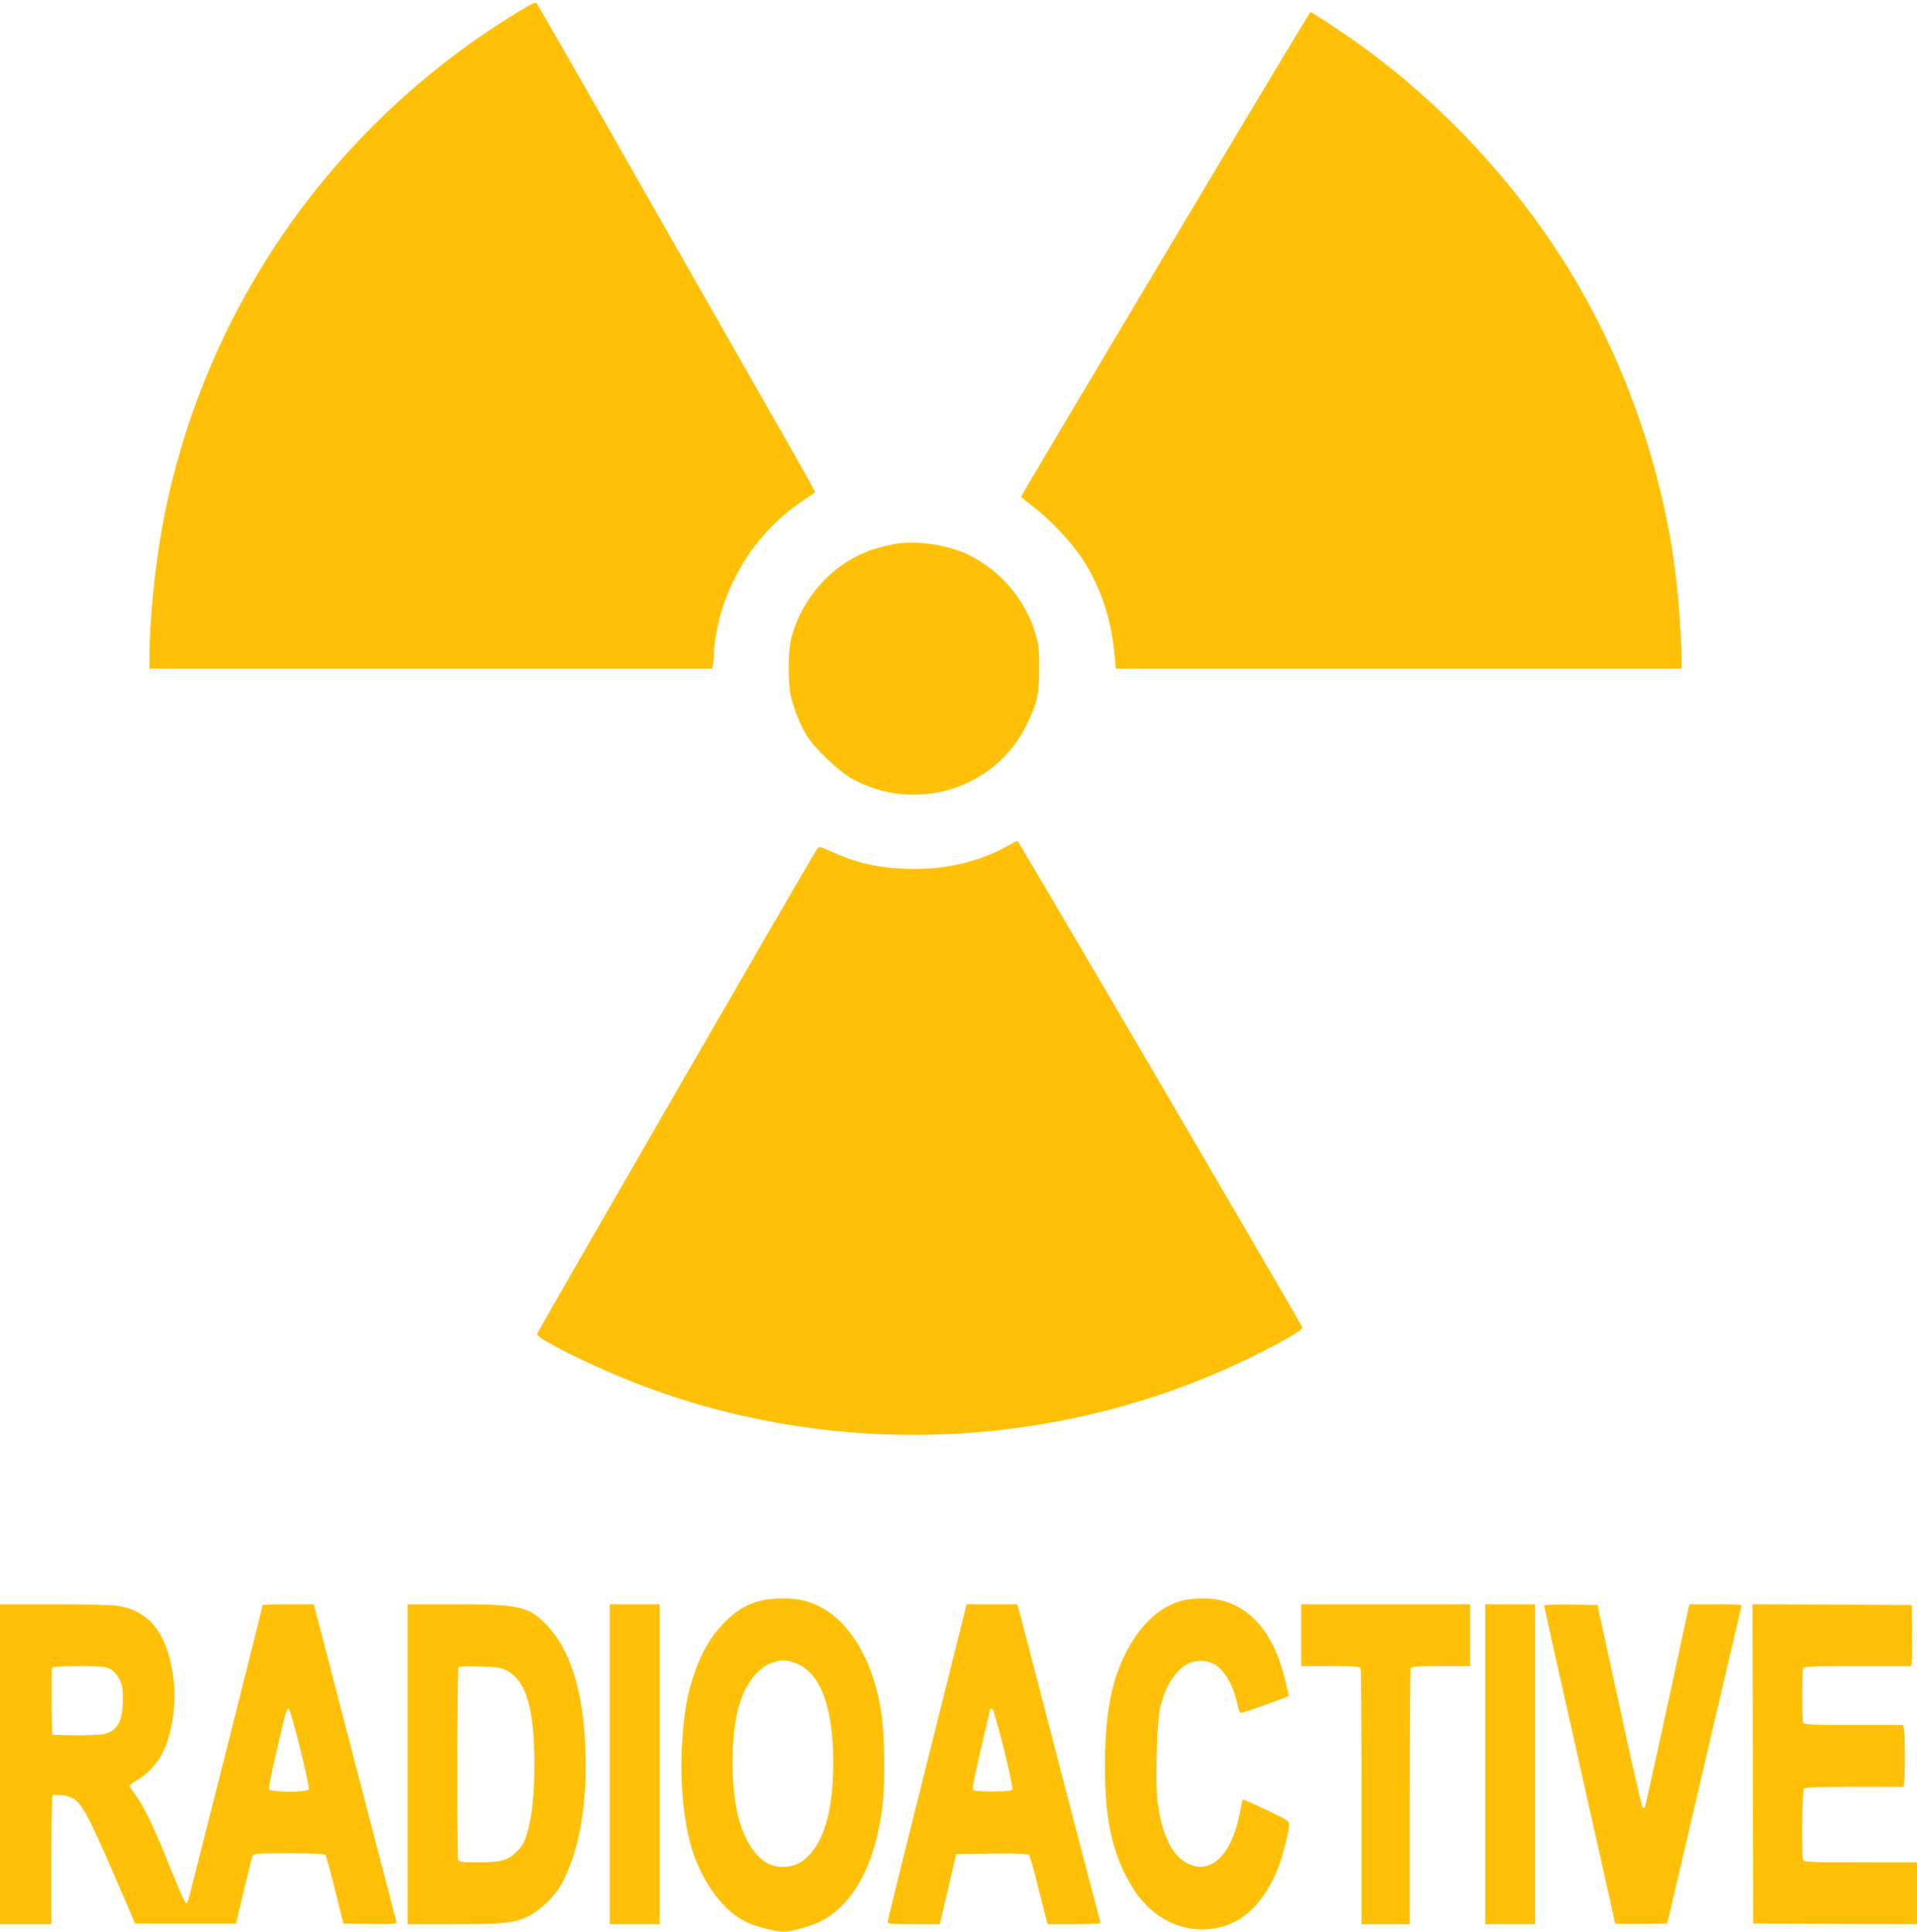
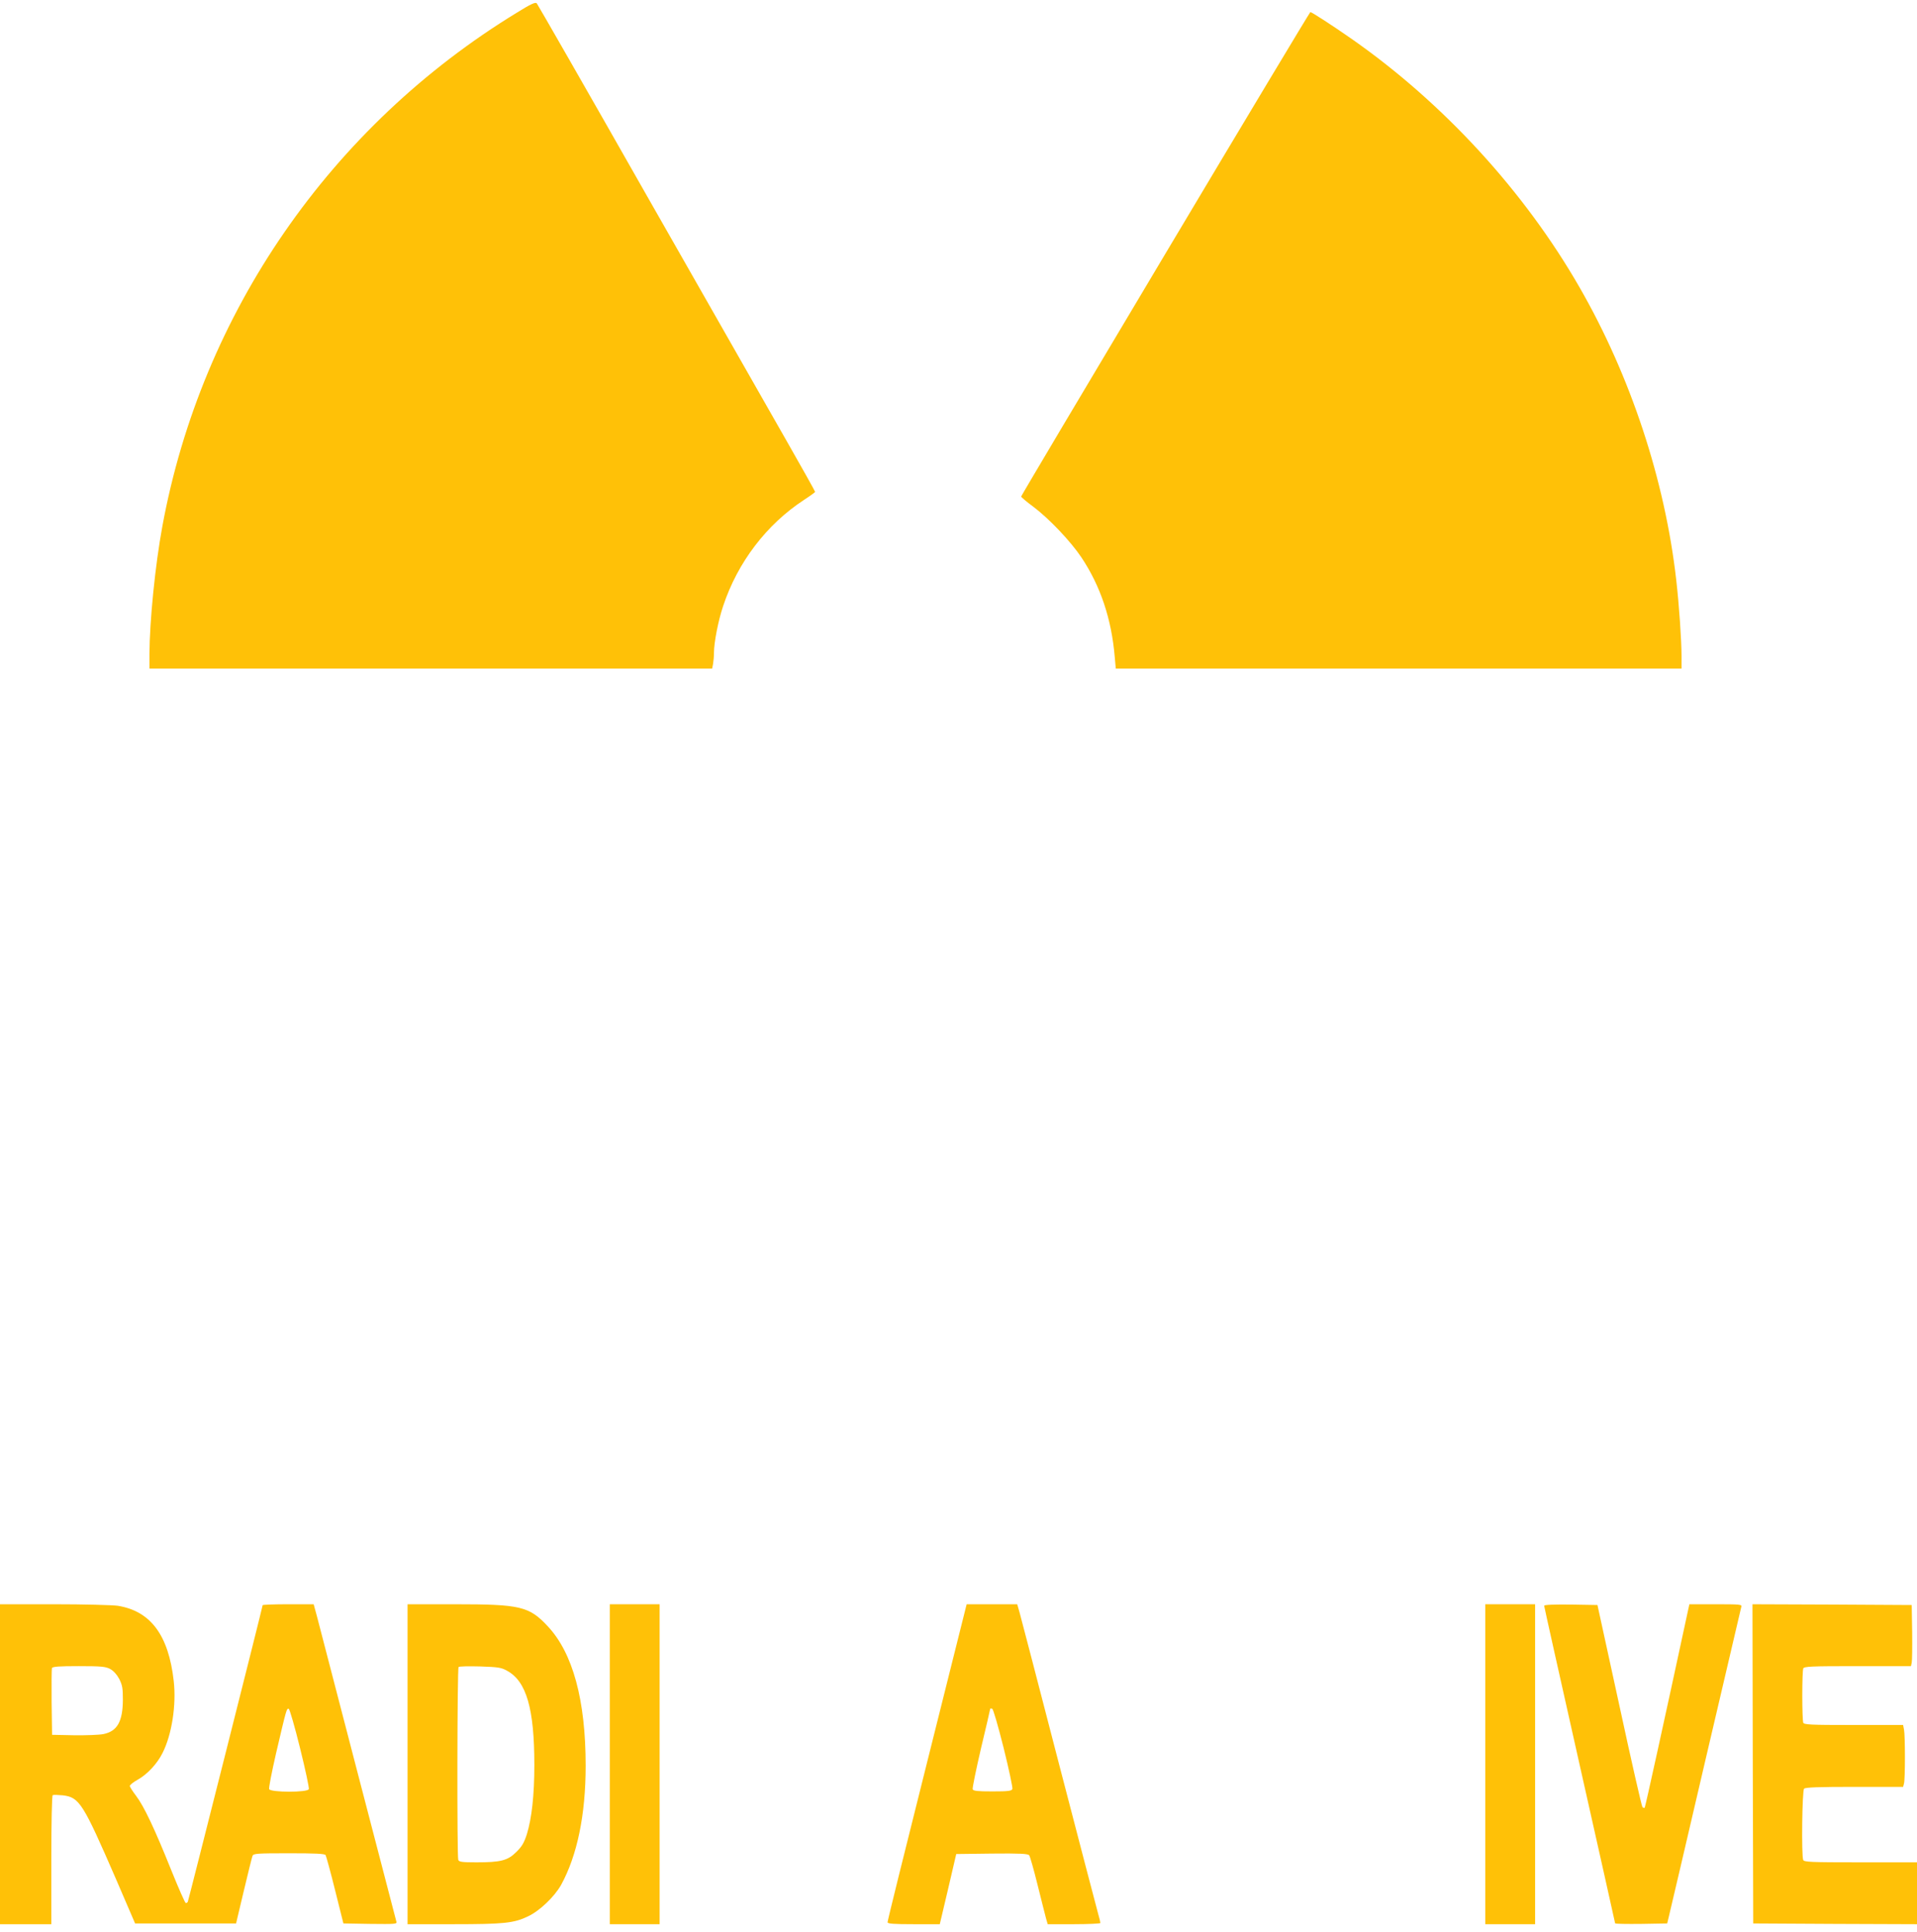
<svg xmlns="http://www.w3.org/2000/svg" version="1.0" width="1270pt" height="1280pt" viewBox="0 0 1270 1280" preserveAspectRatio="xMidYMid meet">
  <g transform="translate(0,1280) scale(0.1,-0.1)" fill="#ffc107" stroke="none">
    <path d="M3424 12716 c-1235 -754 -2088 -1991 -2348 -3401 -48 -259 -85 -630 -86 -852 l0 -93 1864 0 1864 0 6 31 c3 17 6 51 6 74 0 67 28 212 61 310 96 289 287 540 536 703 40 26 73 50 73 53 0 4 -87 159 -193 345 -107 187 -519 911 -917 1609 -397 699 -728 1276 -734 1283 -9 9 -37 -3 -132 -62z" />
    <path d="M7720 11118 c-525 -880 -955 -1604 -955 -1608 0 -4 36 -35 81 -68 106 -80 247 -229 318 -335 127 -190 200 -410 221 -659 l7 -78 1874 0 1874 0 0 83 c0 106 -16 337 -35 504 -75 661 -302 1350 -640 1938 -365 636 -901 1221 -1510 1647 -129 90 -265 178 -274 178 -3 0 -436 -721 -961 -1602z" />
-     <path d="M5990 9203 c-74 -5 -187 -33 -259 -63 -232 -95 -418 -309 -487 -560 -25 -91 -26 -320 -1 -409 23 -86 58 -170 98 -239 51 -85 209 -238 299 -289 421 -236 949 -75 1160 352 72 146 84 202 85 375 0 122 -4 158 -23 225 -69 240 -252 447 -478 543 -114 48 -272 74 -394 65z" />
-     <path d="M6655 7184 c-189 -102 -416 -150 -655 -141 -195 8 -333 41 -503 119 -58 27 -70 29 -81 17 -18 -19 -1854 -3200 -1858 -3218 -6 -28 334 -199 621 -313 1340 -532 2871 -464 4156 182 201 102 297 159 293 175 -5 20 -1881 3225 -1888 3224 -3 -1 -41 -21 -85 -45z" />
-     <path d="M5040 2194 c-96 -25 -161 -64 -240 -144 -91 -92 -150 -192 -202 -344 -47 -139 -66 -247 -79 -454 -17 -259 11 -544 72 -726 75 -222 214 -400 366 -468 54 -24 189 -58 231 -58 54 0 192 39 255 72 218 117 359 384 404 768 19 164 13 485 -11 630 -32 187 -89 341 -172 466 -90 136 -204 224 -339 259 -74 19 -212 18 -285 -1z m214 -408 c174 -53 266 -281 266 -665 0 -339 -69 -558 -208 -655 -53 -38 -140 -47 -206 -22 -100 38 -190 182 -225 361 -40 203 -36 493 9 671 40 157 130 278 229 308 60 19 78 19 135 2z" />
-     <path d="M7831 2194 c-121 -32 -228 -117 -316 -249 -137 -206 -195 -455 -195 -845 0 -361 48 -579 175 -794 143 -243 394 -346 636 -261 143 51 260 183 339 384 27 70 70 238 70 277 0 29 -5 32 -152 102 -83 40 -153 71 -155 69 -1 -2 -10 -41 -19 -88 -52 -274 -187 -410 -339 -340 -107 48 -176 187 -206 408 -16 123 -6 526 16 623 37 164 122 284 219 309 145 36 251 -73 301 -311 3 -16 11 -28 18 -28 13 0 306 105 313 112 2 2 -10 58 -26 124 -72 282 -213 456 -415 509 -73 19 -192 18 -264 -1z" />
    <path d="M0 1110 l0 -1060 170 0 170 0 0 424 c0 252 4 427 9 431 5 3 35 2 67 -1 110 -13 134 -52 352 -554 l127 -295 335 0 334 0 51 215 c28 118 54 223 58 233 6 15 27 17 241 17 176 0 237 -3 243 -12 4 -7 33 -112 63 -233 l55 -220 178 -3 c167 -2 178 -1 173 15 -3 10 -118 452 -256 983 -138 531 -260 1000 -271 1043 l-21 77 -169 0 c-93 0 -169 -3 -169 -6 0 -11 -492 -1959 -496 -1966 -3 -5 -9 -8 -13 -8 -5 0 -48 98 -96 217 -111 277 -181 424 -233 493 -23 30 -42 60 -42 66 0 7 24 26 53 42 63 35 129 106 164 177 61 120 92 317 74 476 -34 304 -153 464 -371 499 -36 5 -226 10 -422 10 l-358 0 0 -1060z m730 631 c22 -12 44 -36 60 -66 21 -42 24 -62 24 -139 -1 -143 -37 -207 -128 -226 -29 -6 -117 -9 -196 -8 l-145 3 -3 215 c-1 118 0 220 2 227 4 10 47 13 178 13 150 0 178 -3 208 -19z m1258 -525 c35 -141 61 -263 58 -271 -8 -23 -254 -22 -263 0 -3 9 18 116 46 238 69 295 70 299 84 294 6 -2 40 -119 75 -261z" />
    <path d="M2700 1110 l0 -1060 303 0 c335 0 402 7 495 52 77 36 175 130 219 208 107 195 163 465 163 790 0 435 -85 747 -251 924 -123 132 -181 146 -611 146 l-318 0 0 -1060z m660 619 c128 -70 180 -252 180 -624 0 -199 -17 -353 -50 -460 -18 -55 -32 -80 -69 -116 -57 -57 -103 -69 -265 -69 -95 0 -115 3 -120 16 -9 23 -7 1269 2 1278 4 5 68 6 142 4 121 -4 141 -7 180 -29z" />
    <path d="M4040 1110 l0 -1060 165 0 165 0 0 1060 0 1060 -165 0 -165 0 0 -1060z" />
    <path d="M6142 1123 c-145 -577 -263 -1054 -262 -1060 0 -10 41 -13 173 -13 l173 0 55 233 54 232 236 3 c183 2 239 -1 247 -11 6 -7 31 -96 56 -197 25 -102 51 -202 56 -222 l11 -38 174 0 c96 0 175 4 175 8 0 5 -6 31 -14 58 -8 27 -125 477 -261 999 -135 523 -253 974 -261 1003 l-15 52 -167 0 -168 0 -262 -1047z m507 95 c35 -141 61 -264 58 -272 -5 -13 -27 -16 -132 -16 -98 0 -127 3 -131 14 -3 7 22 129 55 271 34 141 61 259 61 262 0 3 6 3 13 1 7 -2 39 -113 76 -260z" />
-     <path d="M8620 1965 l0 -205 194 0 c168 0 195 -2 200 -16 3 -9 6 -393 6 -855 l0 -839 160 0 160 0 0 839 c0 462 3 846 6 855 5 14 32 16 200 16 l194 0 0 205 0 205 -560 0 -560 0 0 -205z" />
    <path d="M9840 1110 l0 -1060 165 0 165 0 0 1060 0 1060 -165 0 -165 0 0 -1060z" />
    <path d="M10230 2160 c0 -5 106 -480 235 -1054 129 -574 235 -1047 235 -1050 0 -4 78 -5 173 -4 l172 3 12 50 c7 27 116 495 243 1040 127 544 234 998 236 1008 5 16 -8 17 -170 17 l-174 0 -6 -27 c-167 -776 -286 -1316 -290 -1321 -4 -3 -10 -1 -15 4 -5 5 -74 308 -153 674 l-145 665 -176 3 c-114 1 -177 -1 -177 -8z" />
    <path d="M11612 1113 l3 -1058 543 -3 542 -2 0 205 0 205 -374 0 c-332 0 -375 2 -380 16 -12 31 -7 459 6 472 9 9 97 12 334 12 l322 0 6 23 c8 29 8 316 0 356 l-6 31 -328 0 c-290 0 -329 2 -334 16 -3 9 -6 89 -6 179 0 90 3 170 6 179 5 14 47 16 360 16 l354 0 5 23 c3 12 4 103 3 202 l-3 180 -528 3 -527 2 2 -1057z" />
  </g>
</svg>